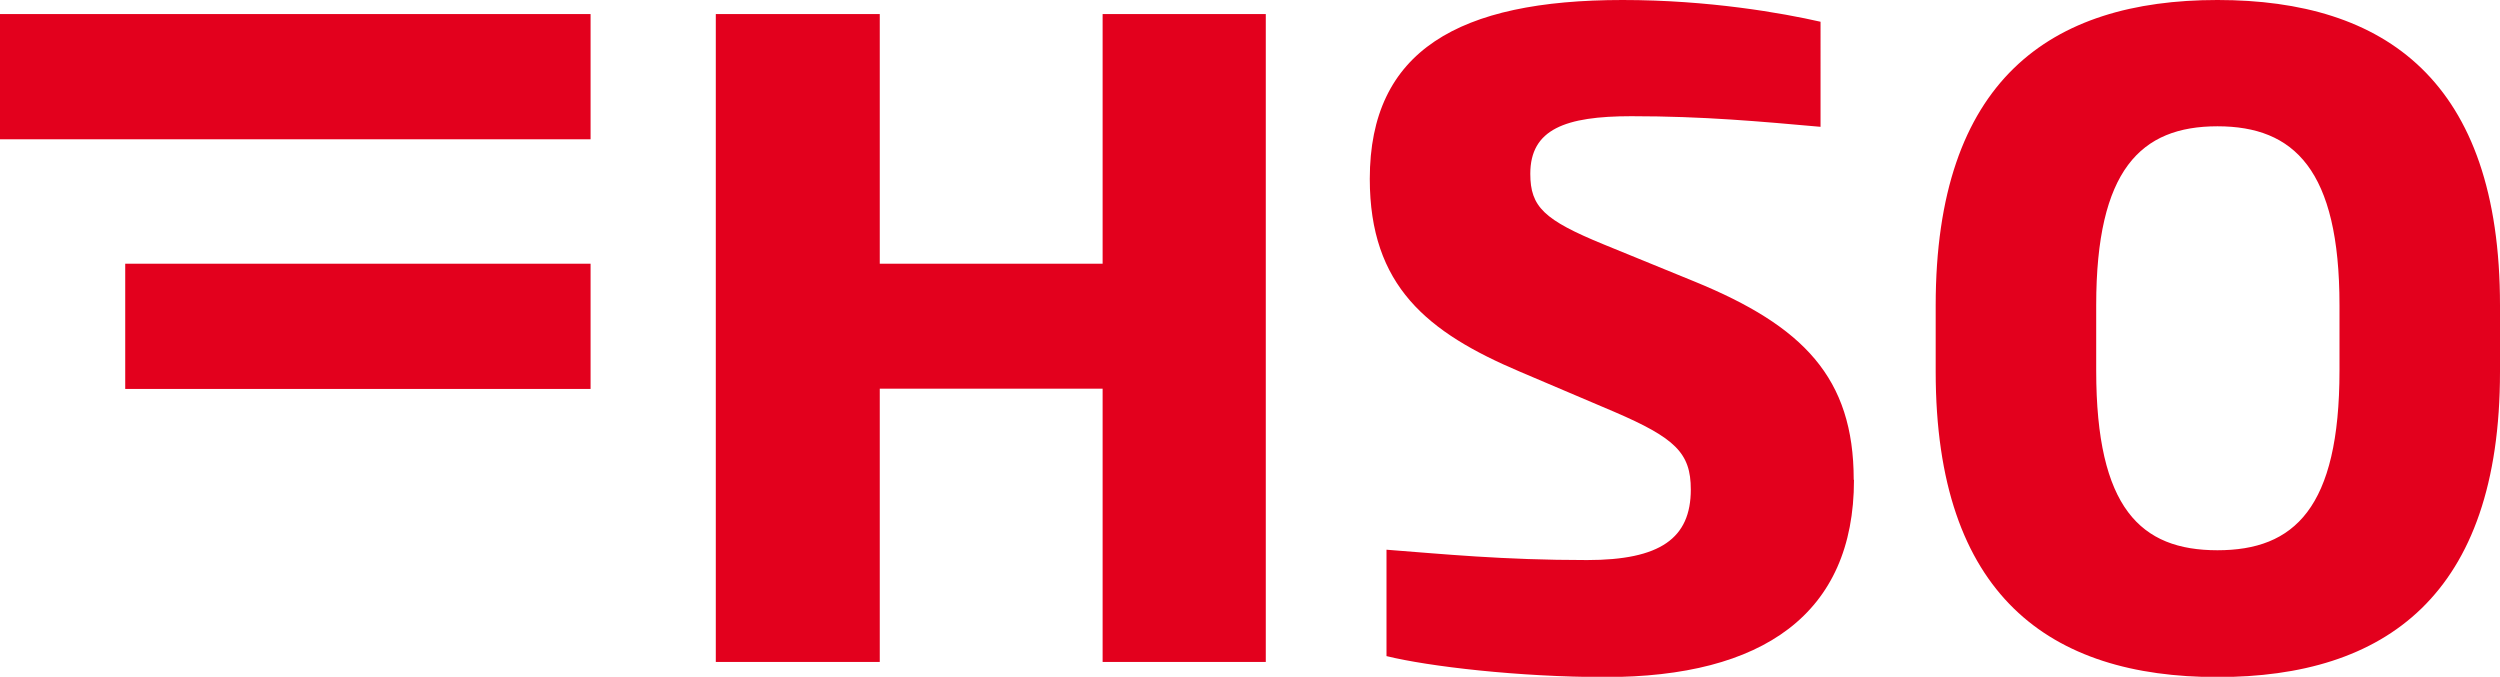
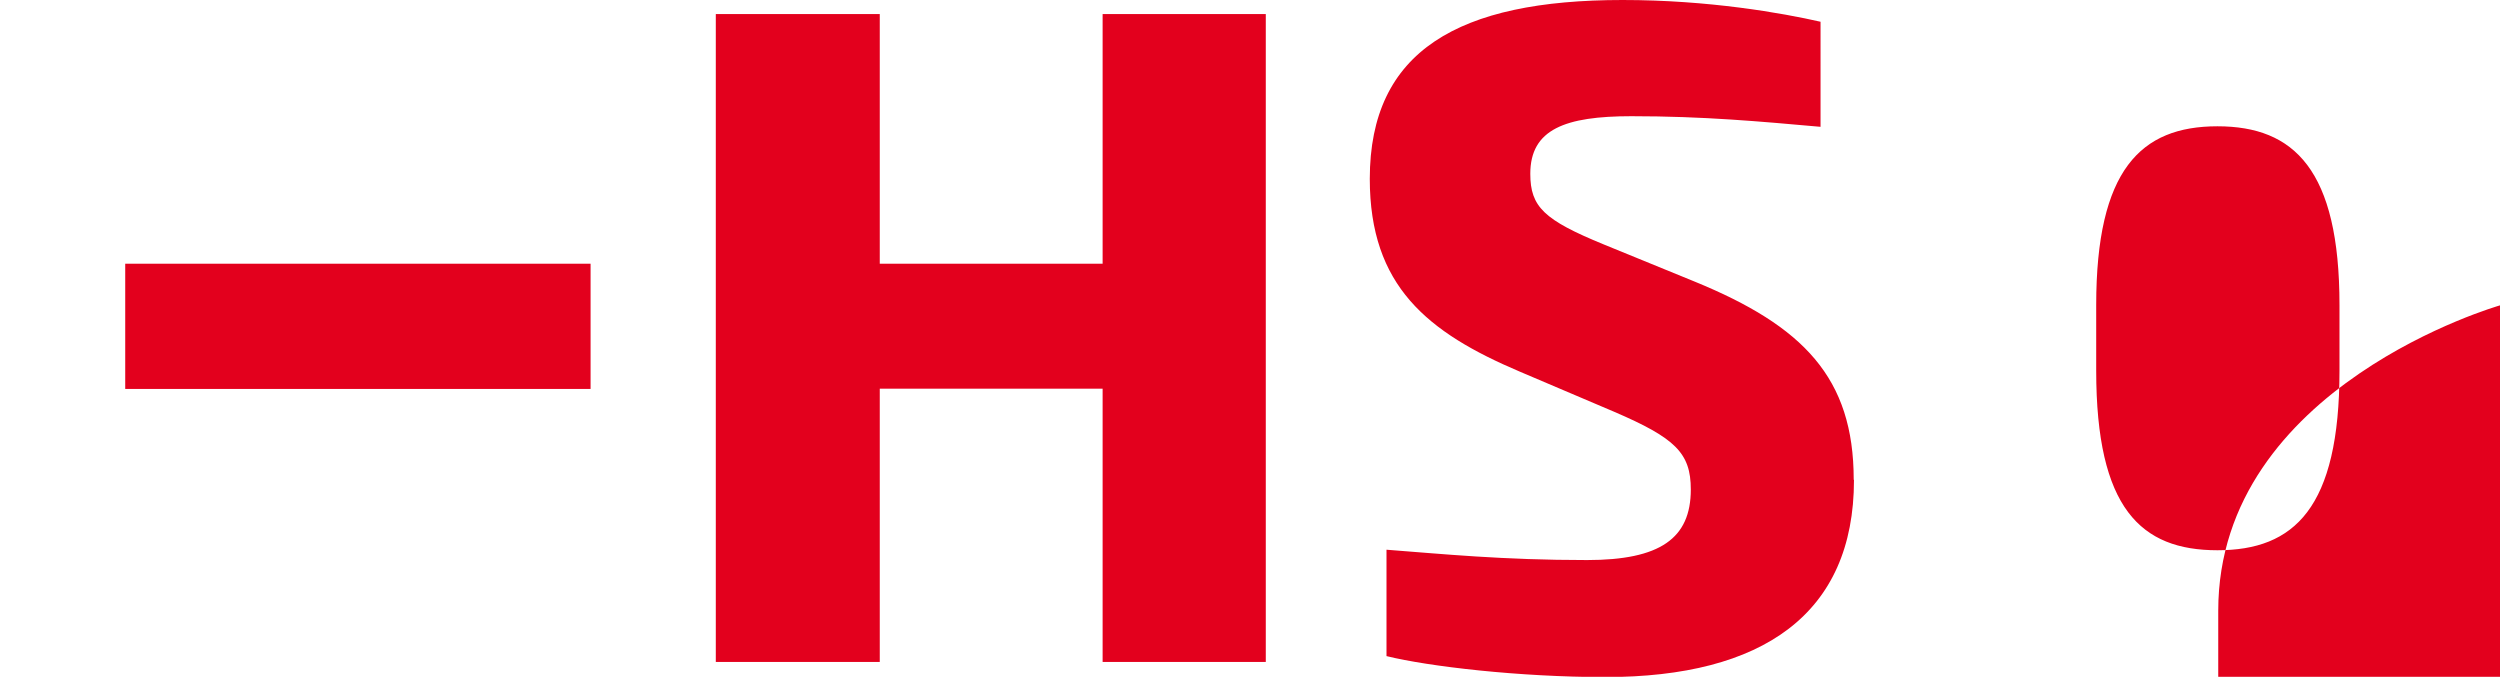
<svg xmlns="http://www.w3.org/2000/svg" id="Ebene_2" data-name="Ebene 2" viewBox="0 0 94.23 25.51">
  <defs>
    <style>
      .cls-1 {
        fill: #e3001d;
      }
    </style>
  </defs>
  <rect class="cls-1" x="4.72" y="9.94" width="17.54" height="4.72" />
-   <rect class="cls-1" y=".53" width="22.26" height="4.72" />
-   <path class="cls-1" d="M88.18,13.97c0,5.19-1.71,6.77-4.6,6.77s-4.57-1.58-4.57-6.77v-2.47c0-5.1,1.68-6.74,4.57-6.74s4.6,1.64,4.6,6.74v2.47ZM94.23,14.01v-2.5c0-8.48-4.34-11.51-10.65-11.51s-10.62,3.03-10.62,11.51v2.5c0,8.45,4.31,11.51,10.62,11.51s10.65-3.06,10.65-11.51M69.87,18.08c0-3.85-1.91-5.79-5.98-7.46l-3.45-1.41c-2.24-.92-2.76-1.41-2.76-2.66,0-1.68,1.32-2.17,3.81-2.17,2.73,0,4.87.2,7.13.4V.82c-1.45-.33-4.21-.82-7.46-.82-6.18,0-9.53,1.91-9.53,6.74,0,4.04,2.17,5.79,5.66,7.27l3.55,1.51c2.3.99,2.89,1.55,2.89,2.93,0,1.84-1.15,2.66-3.91,2.66-3.19,0-5.46-.23-7.56-.39v4.01c1.58.39,5,.79,8.25.79,5.92,0,9.37-2.37,9.37-7.43" />
+   <path class="cls-1" d="M88.18,13.97c0,5.19-1.71,6.77-4.6,6.77s-4.57-1.58-4.57-6.77v-2.47c0-5.1,1.68-6.74,4.57-6.74s4.6,1.64,4.6,6.74v2.47ZM94.23,14.01v-2.5s-10.62,3.03-10.62,11.51v2.5c0,8.45,4.31,11.51,10.62,11.51s10.65-3.06,10.65-11.51M69.87,18.08c0-3.85-1.91-5.79-5.98-7.46l-3.45-1.41c-2.24-.92-2.76-1.41-2.76-2.66,0-1.68,1.32-2.17,3.81-2.17,2.73,0,4.87.2,7.13.4V.82c-1.45-.33-4.21-.82-7.46-.82-6.18,0-9.53,1.91-9.53,6.74,0,4.04,2.17,5.79,5.66,7.27l3.55,1.51c2.3.99,2.89,1.55,2.89,2.93,0,1.84-1.15,2.66-3.91,2.66-3.19,0-5.46-.23-7.56-.39v4.01c1.58.39,5,.79,8.25.79,5.92,0,9.37-2.37,9.37-7.43" />
  <polygon class="cls-1" points="47.71 24.95 47.71 .53 41.56 .53 41.56 9.94 33.16 9.94 33.16 .53 26.98 .53 26.98 24.95 33.16 24.95 33.16 14.65 41.56 14.65 41.56 24.95 47.71 24.95" />
</svg>